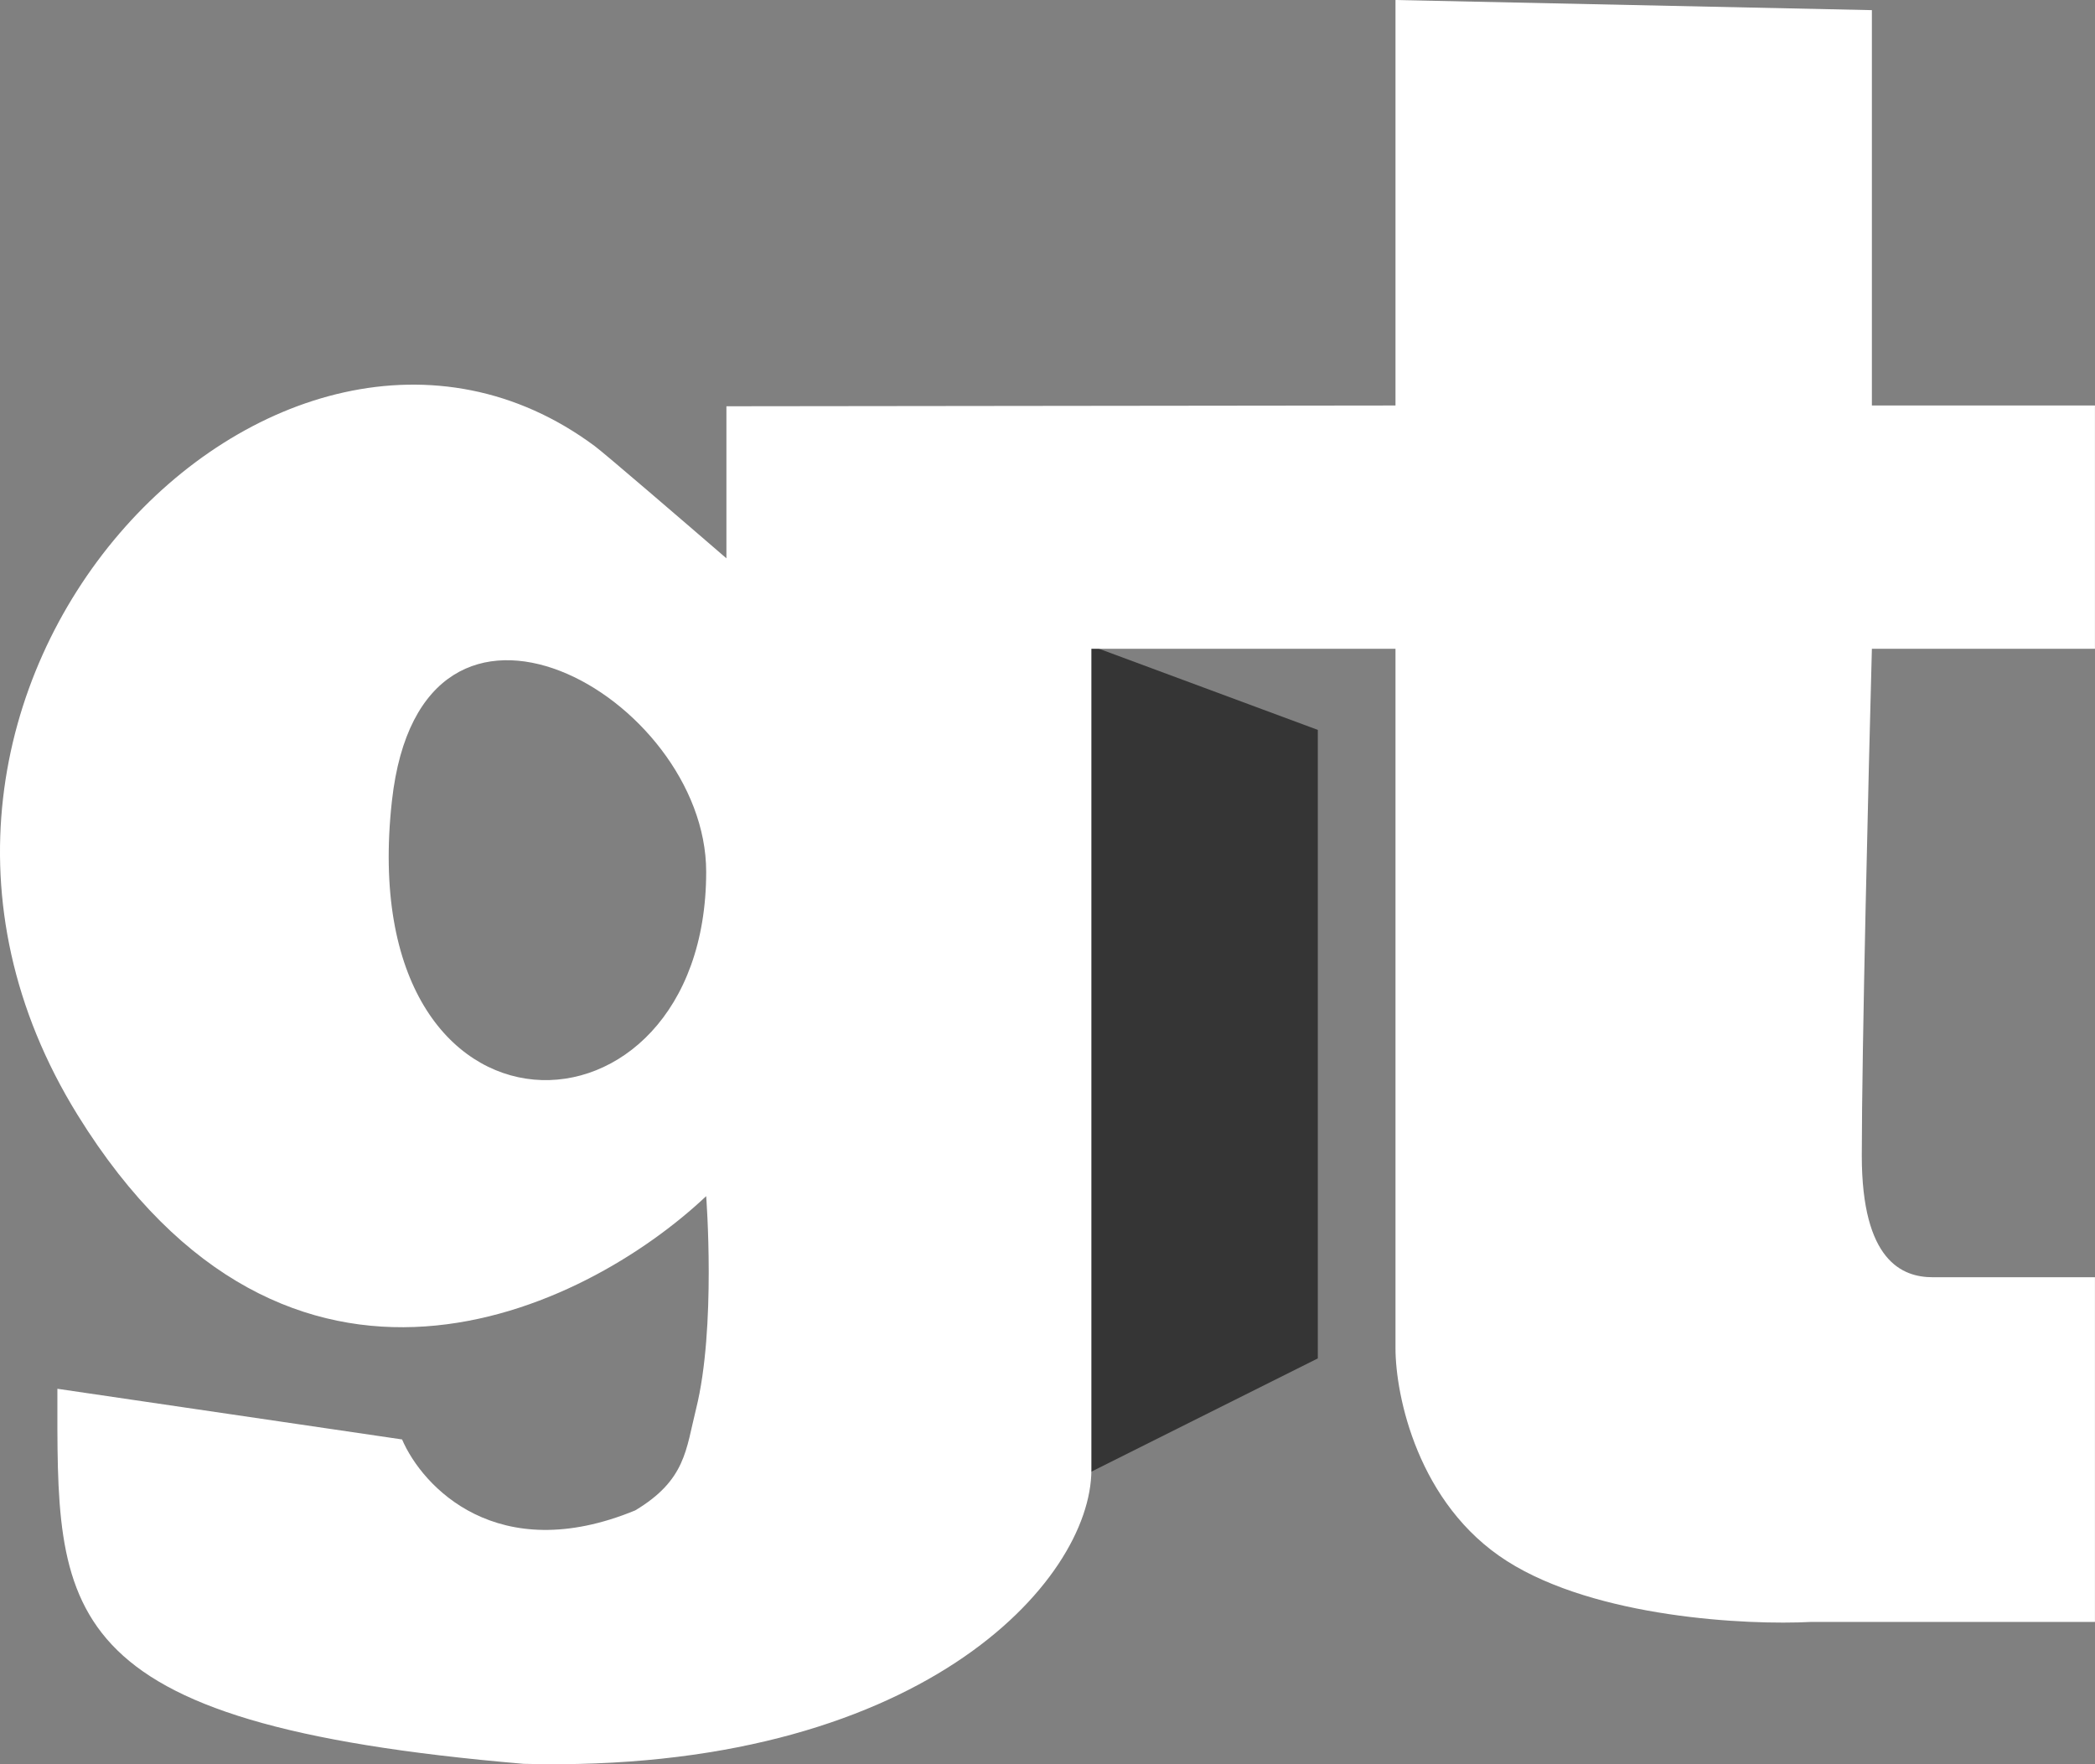
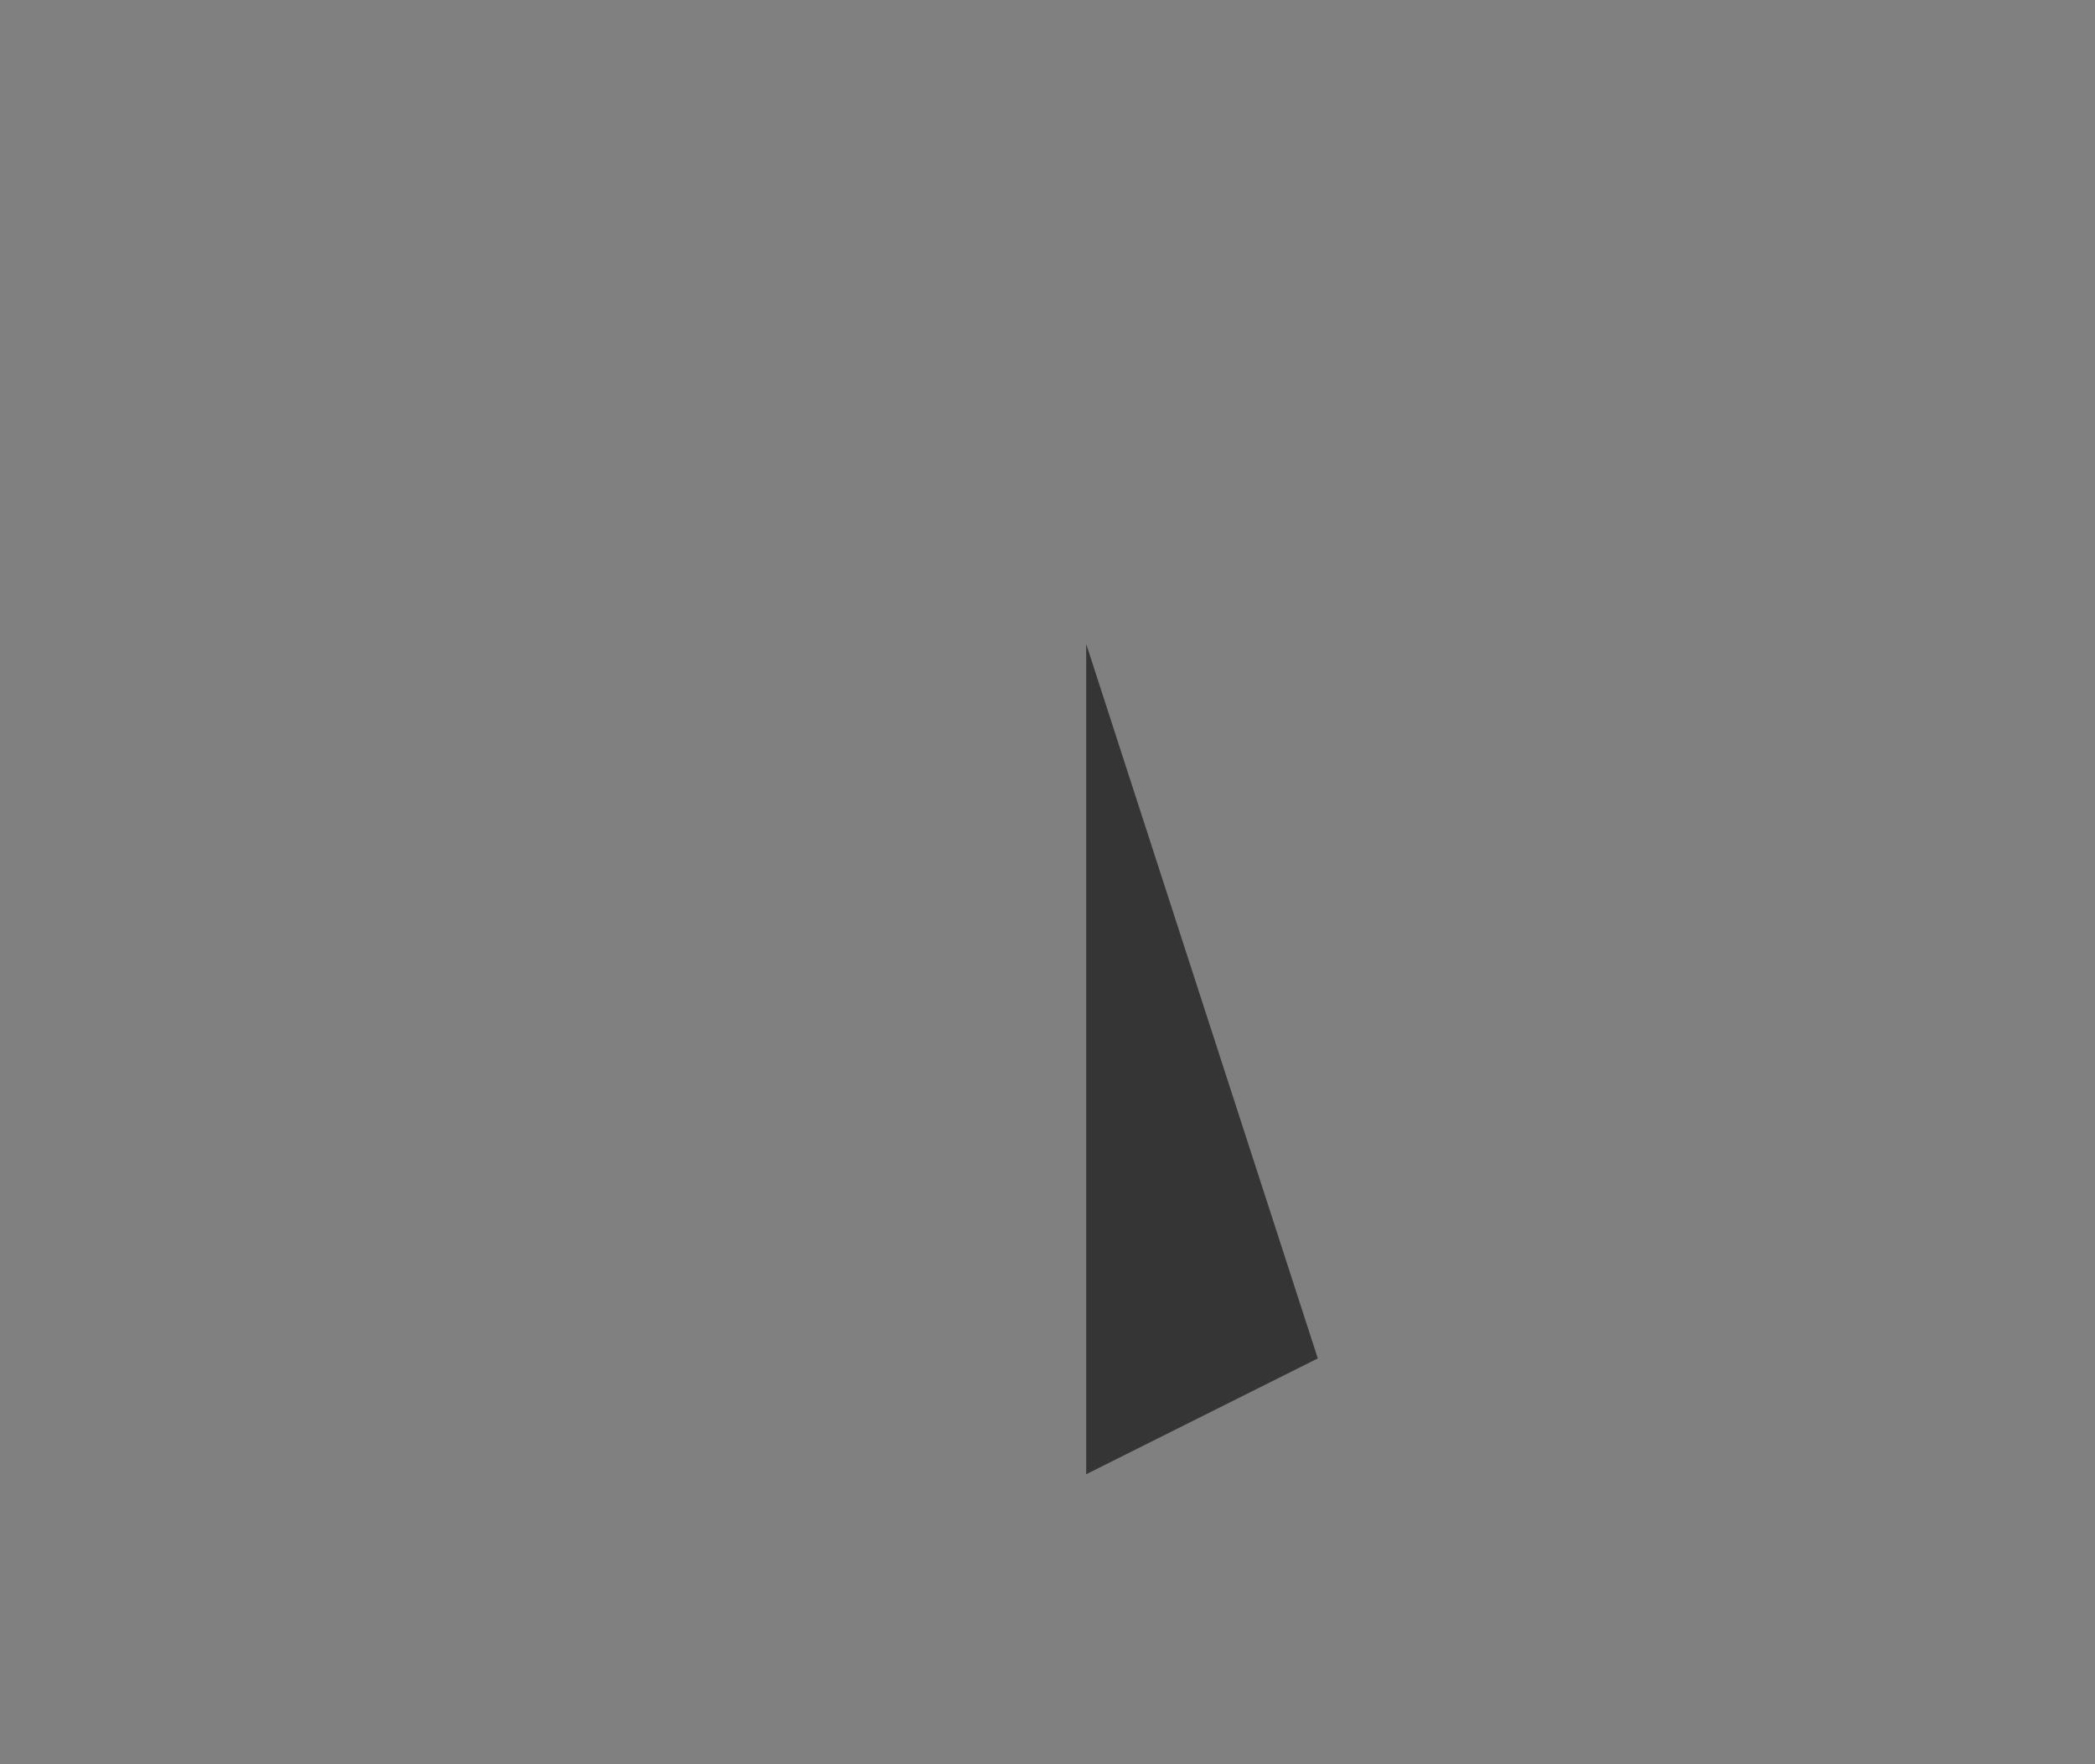
<svg xmlns="http://www.w3.org/2000/svg" width="38" height="32" viewBox="0 0 38 32" fill="none">
  <rect x="0" y="0" width="38" height="32" fill="#808080" stroke="none" />
-   <path d="M19.702 11.681V26.74L23.903 24.639V13.239L19.702 11.681Z" fill="#353535" />
-   <path fill-rule="evenodd" clip-rule="evenodd" d="M13.176 7.369V10.127C12.441 9.492 10.933 8.195 10.786 8.09C5.086 3.861 -3.372 12.503 1.409 20.226C5.233 26.403 10.602 23.78 12.809 21.696C12.809 21.696 12.993 24.087 12.625 25.558C12.441 26.293 12.441 26.845 11.522 27.396C9.021 28.426 7.661 26.967 7.293 26.109L1.041 25.19C1.041 29.235 0.858 31.258 9.499 31.993C16.67 32.177 19.796 28.683 19.796 26.661V11.768H25.312V24.454C25.312 25.312 25.716 27.286 27.335 28.316C28.953 29.345 31.686 29.48 32.85 29.419H37.999V23.167H35.057C34.505 23.167 33.77 22.873 33.77 20.961C33.77 19.049 33.892 14.035 33.953 11.768H37.999V7.355H33.953V0.184L25.312 0V7.355L13.176 7.369ZM12.809 15.813C12.809 12.639 7.645 9.701 7.109 14.526C6.373 21.145 12.809 20.961 12.809 15.813Z" fill="white" />
+   <path d="M19.702 11.681V26.74L23.903 24.639L19.702 11.681Z" fill="#353535" />
</svg>